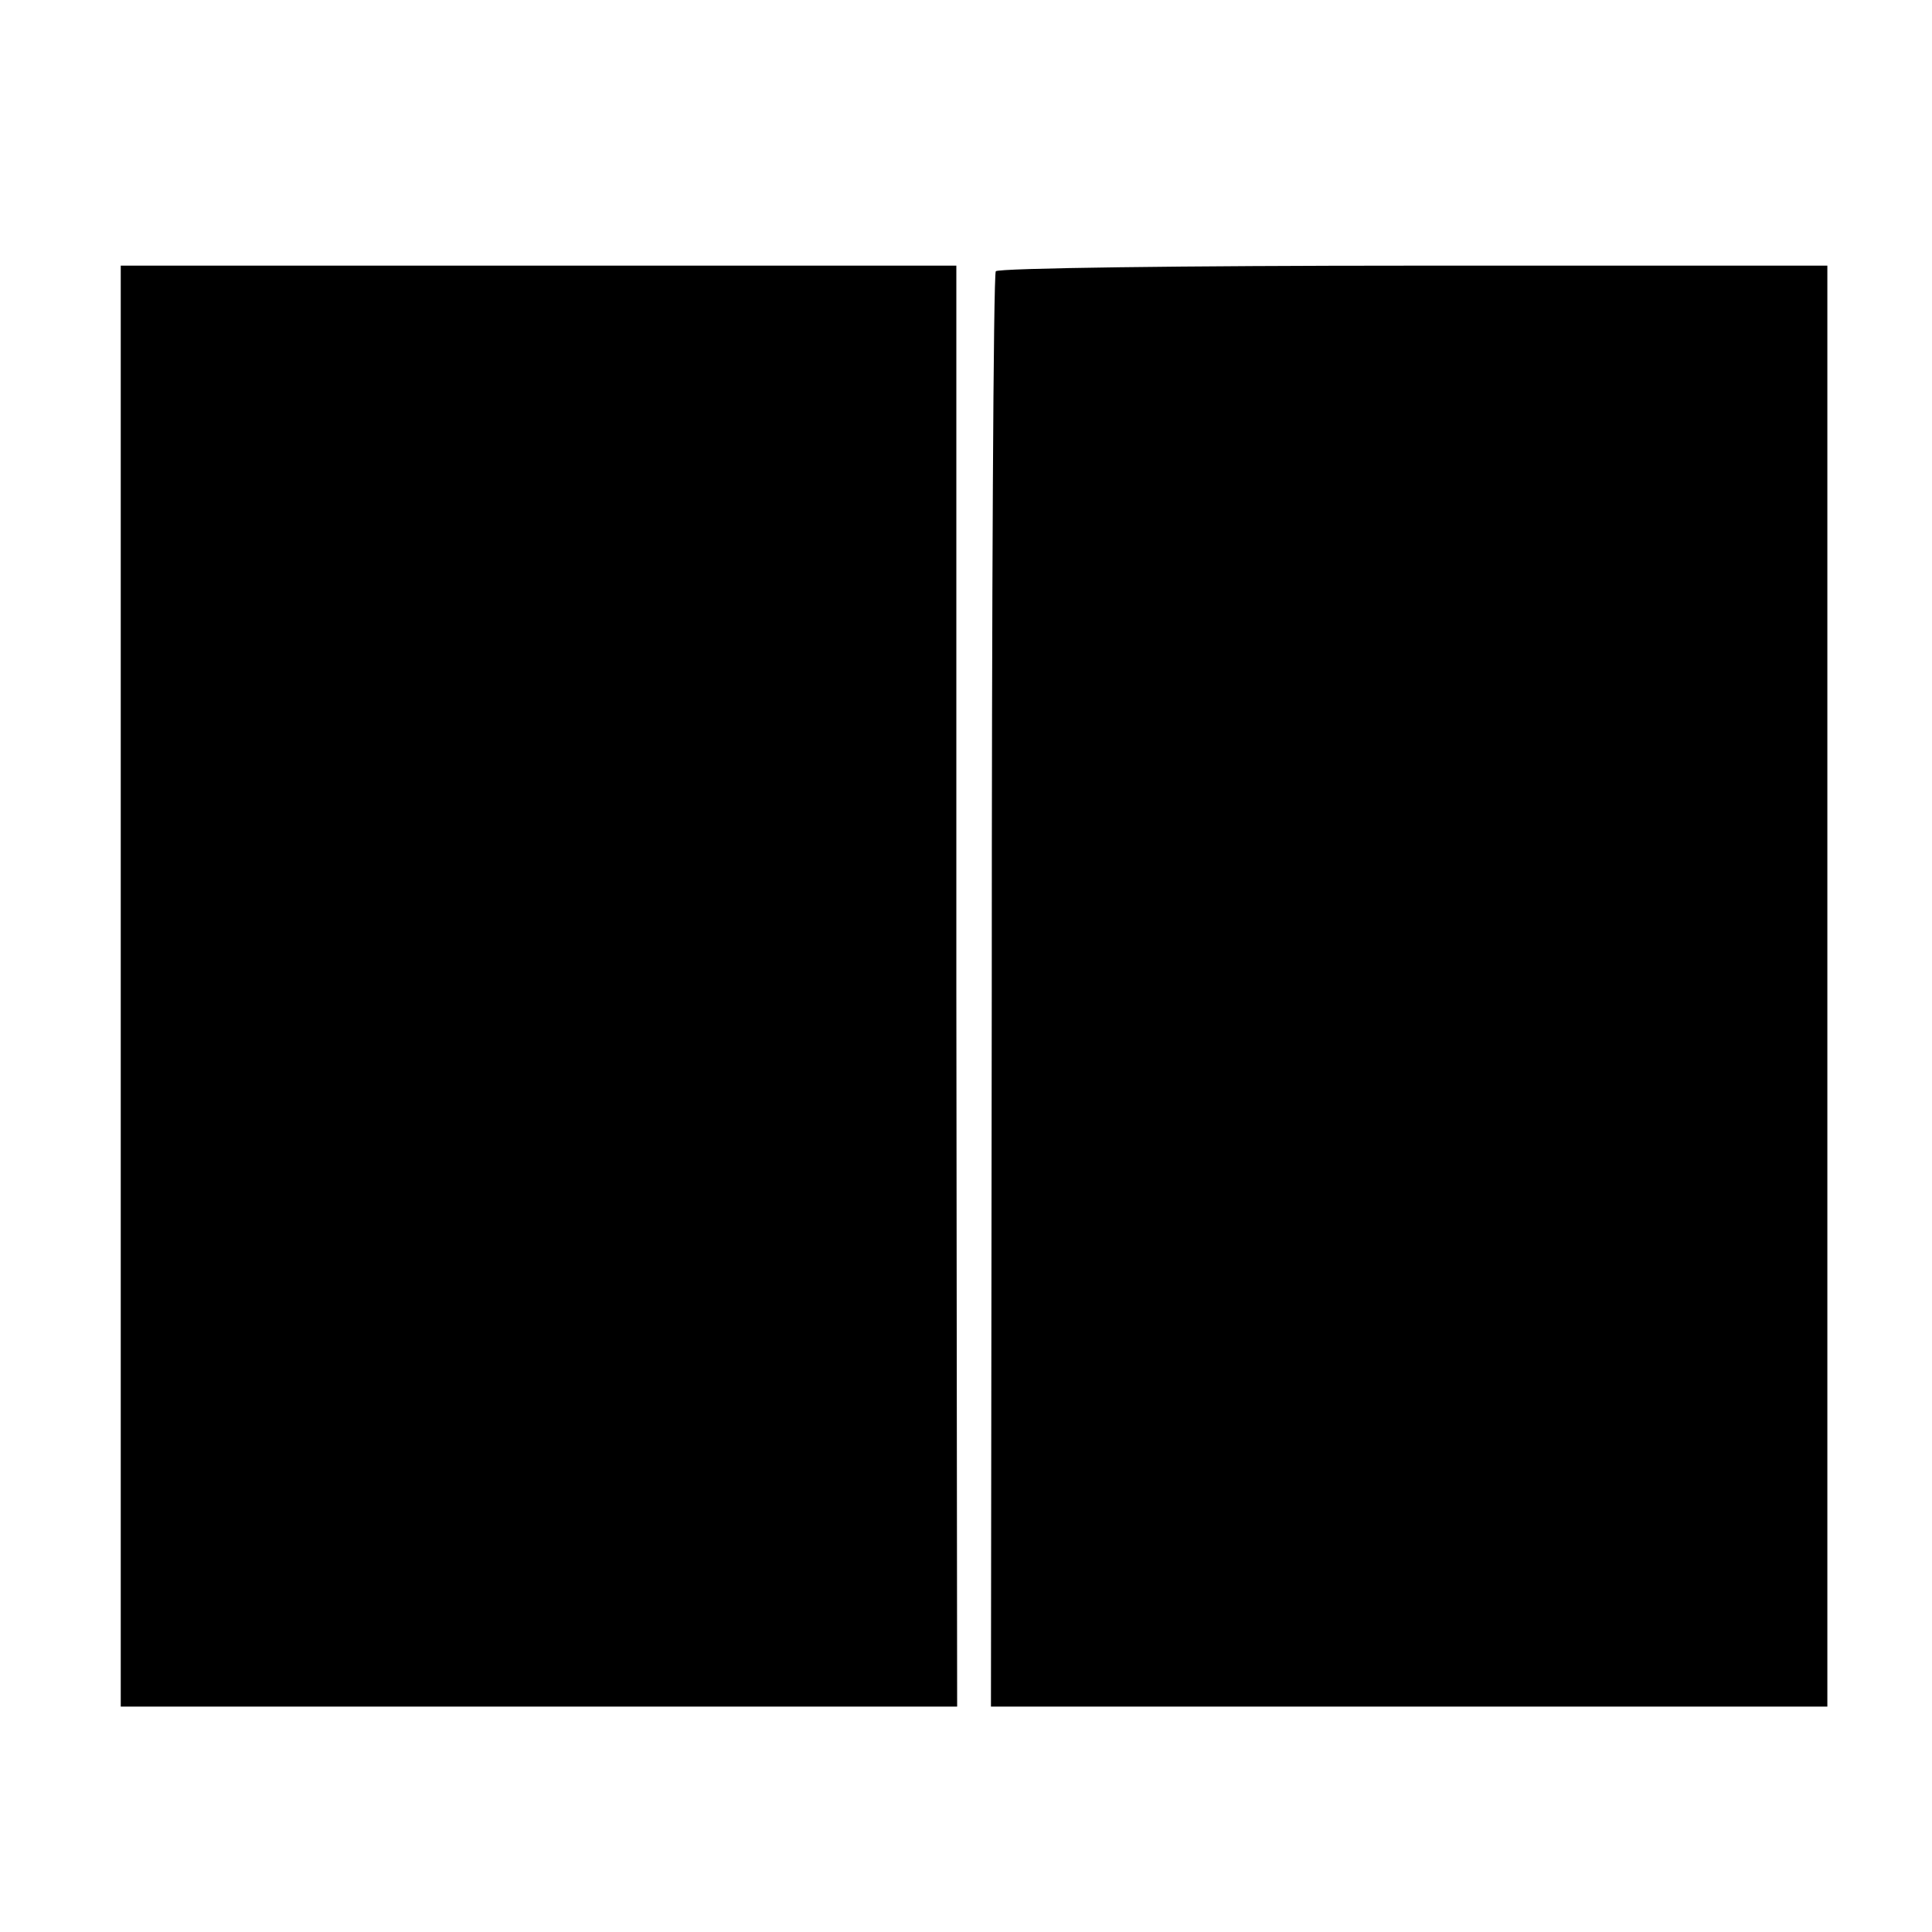
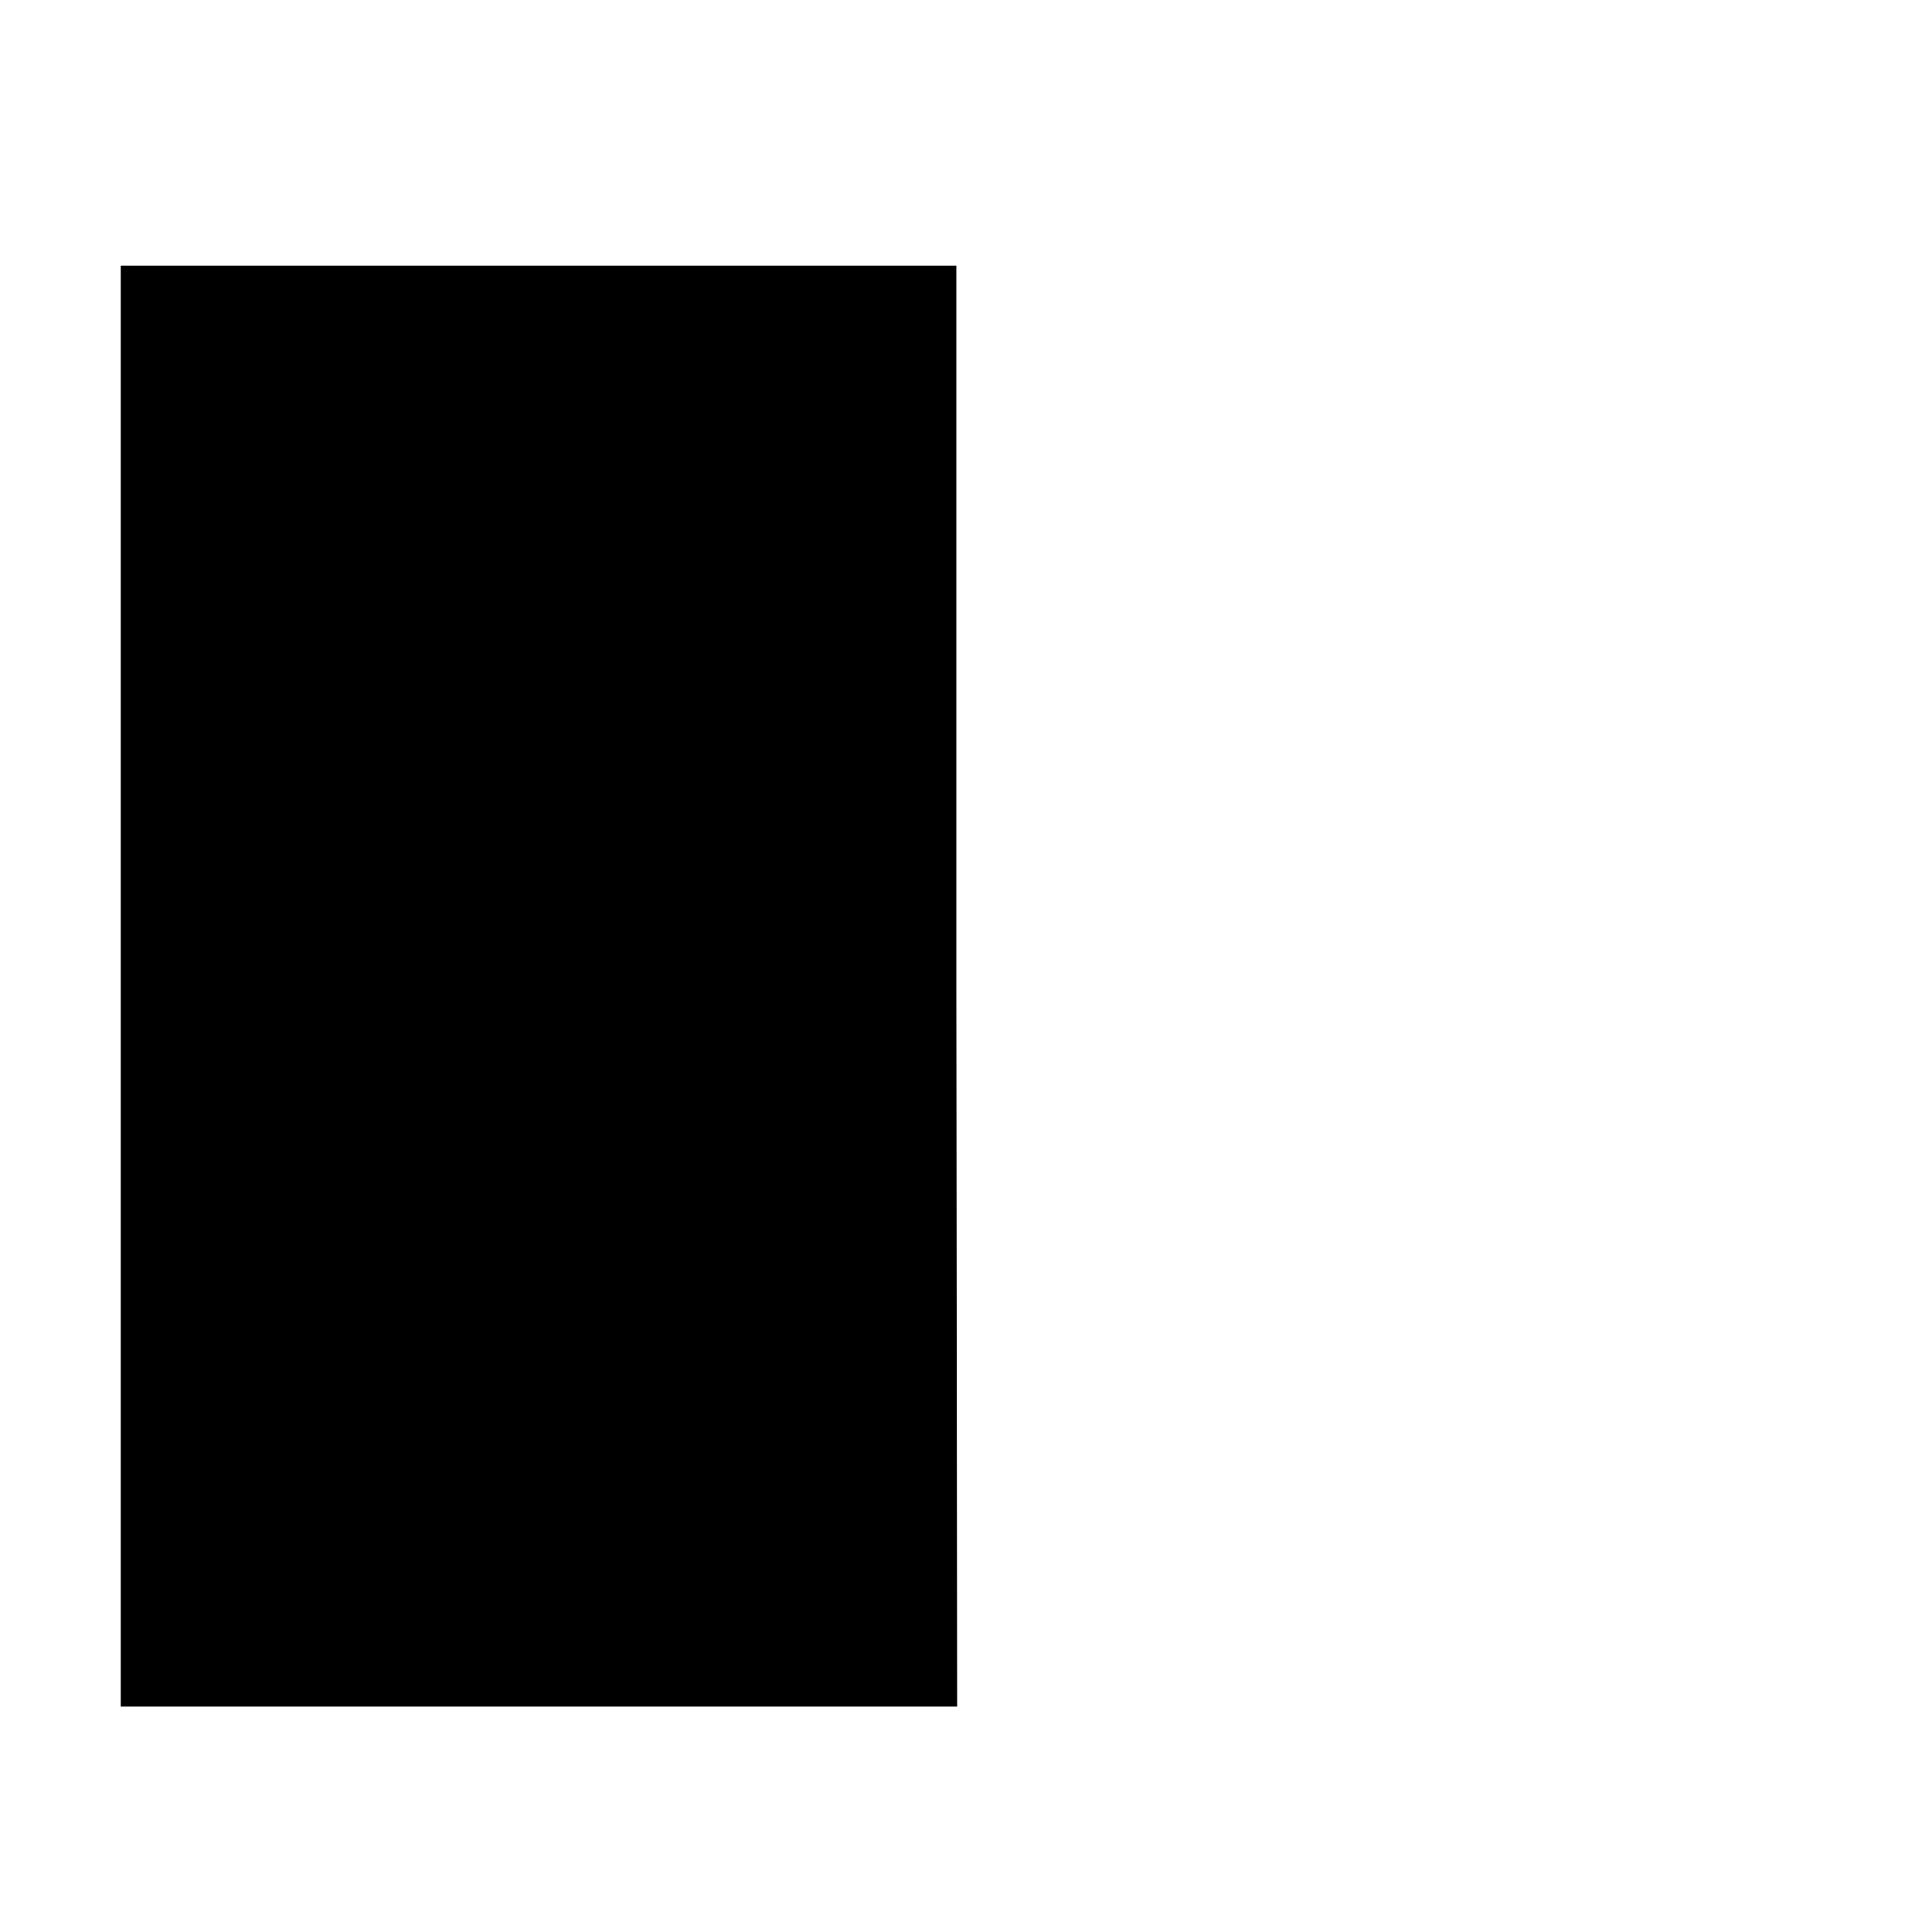
<svg xmlns="http://www.w3.org/2000/svg" version="1.0" width="240pt" height="240pt" viewBox="0 0 240 240" preserveAspectRatio="xMidYMid meet">
  <g transform="translate(0,240) scale(0.1,-0.1)" fill="#000000" stroke="none">
    <path d="M150 1175 l0 -895 519 0 520 0 -1 895 0 895 -519 0 -519 0 0 -895z" />
-     <path d="M1237 2063 c-3 -5 -5 -407 -5 -895 l-1 -888 520 0 519 0 0 895 0 895 -514 0 c-283 0 -517 -3 -519 -7z" />
  </g>
</svg>